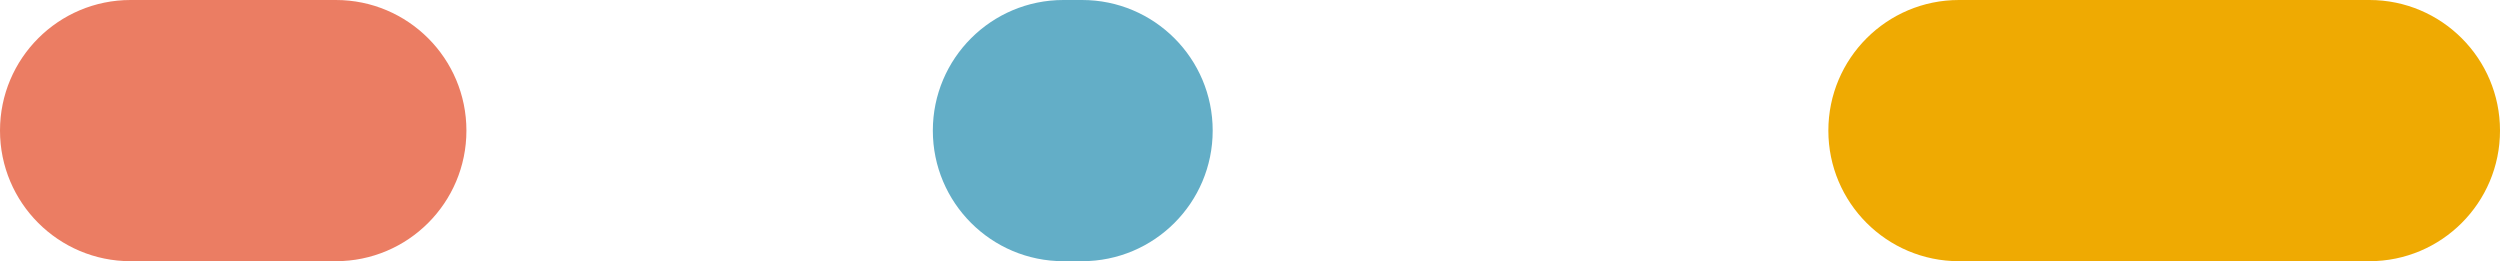
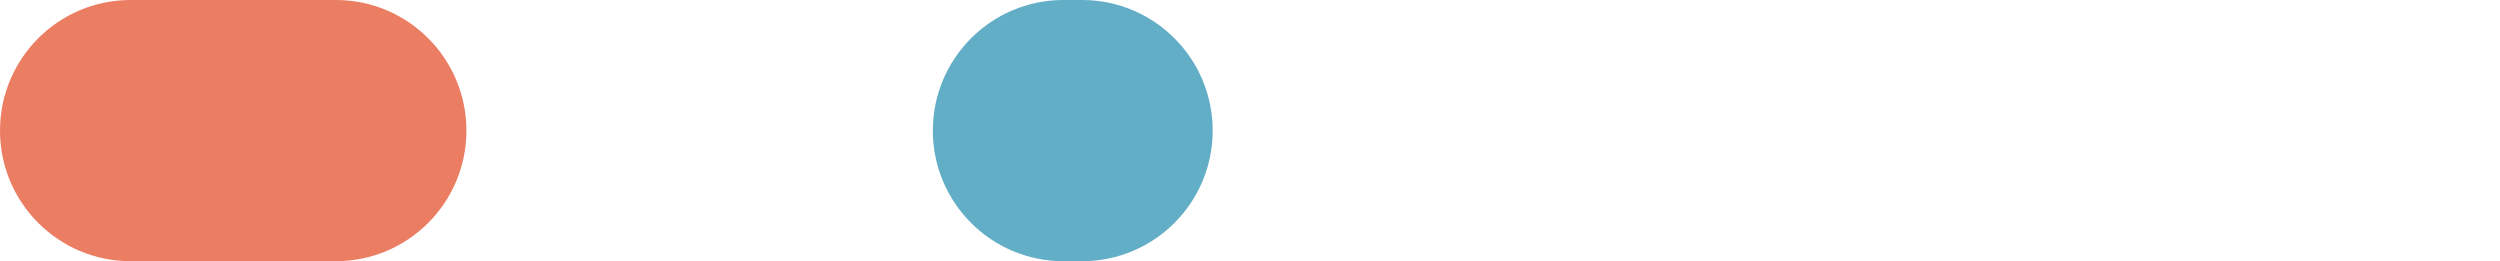
<svg xmlns="http://www.w3.org/2000/svg" width="134" height="14" viewBox="0 0 134 14" fill="none">
-   <path d="M98 7C98 3.134 101.134 0 105 0H127C130.866 0 134 3.134 134 7C134 10.866 130.866 14 127 14H105C101.134 14 98 10.866 98 7Z" fill="#EFAA02" />
  <path d="M0 7C0 3.134 3.134 0 7 0H18C21.866 0 25 3.134 25 7V7C25 10.866 21.866 14 18 14H7C3.134 14 0 10.866 0 7V7Z" fill="#EB7D63" />
  <path d="M50 7C50 3.134 53.134 0 57 0H58C61.866 0 65 3.134 65 7C65 10.866 61.866 14 58 14H57C53.134 14 50 10.866 50 7Z" fill="#63AEC7" />
</svg>